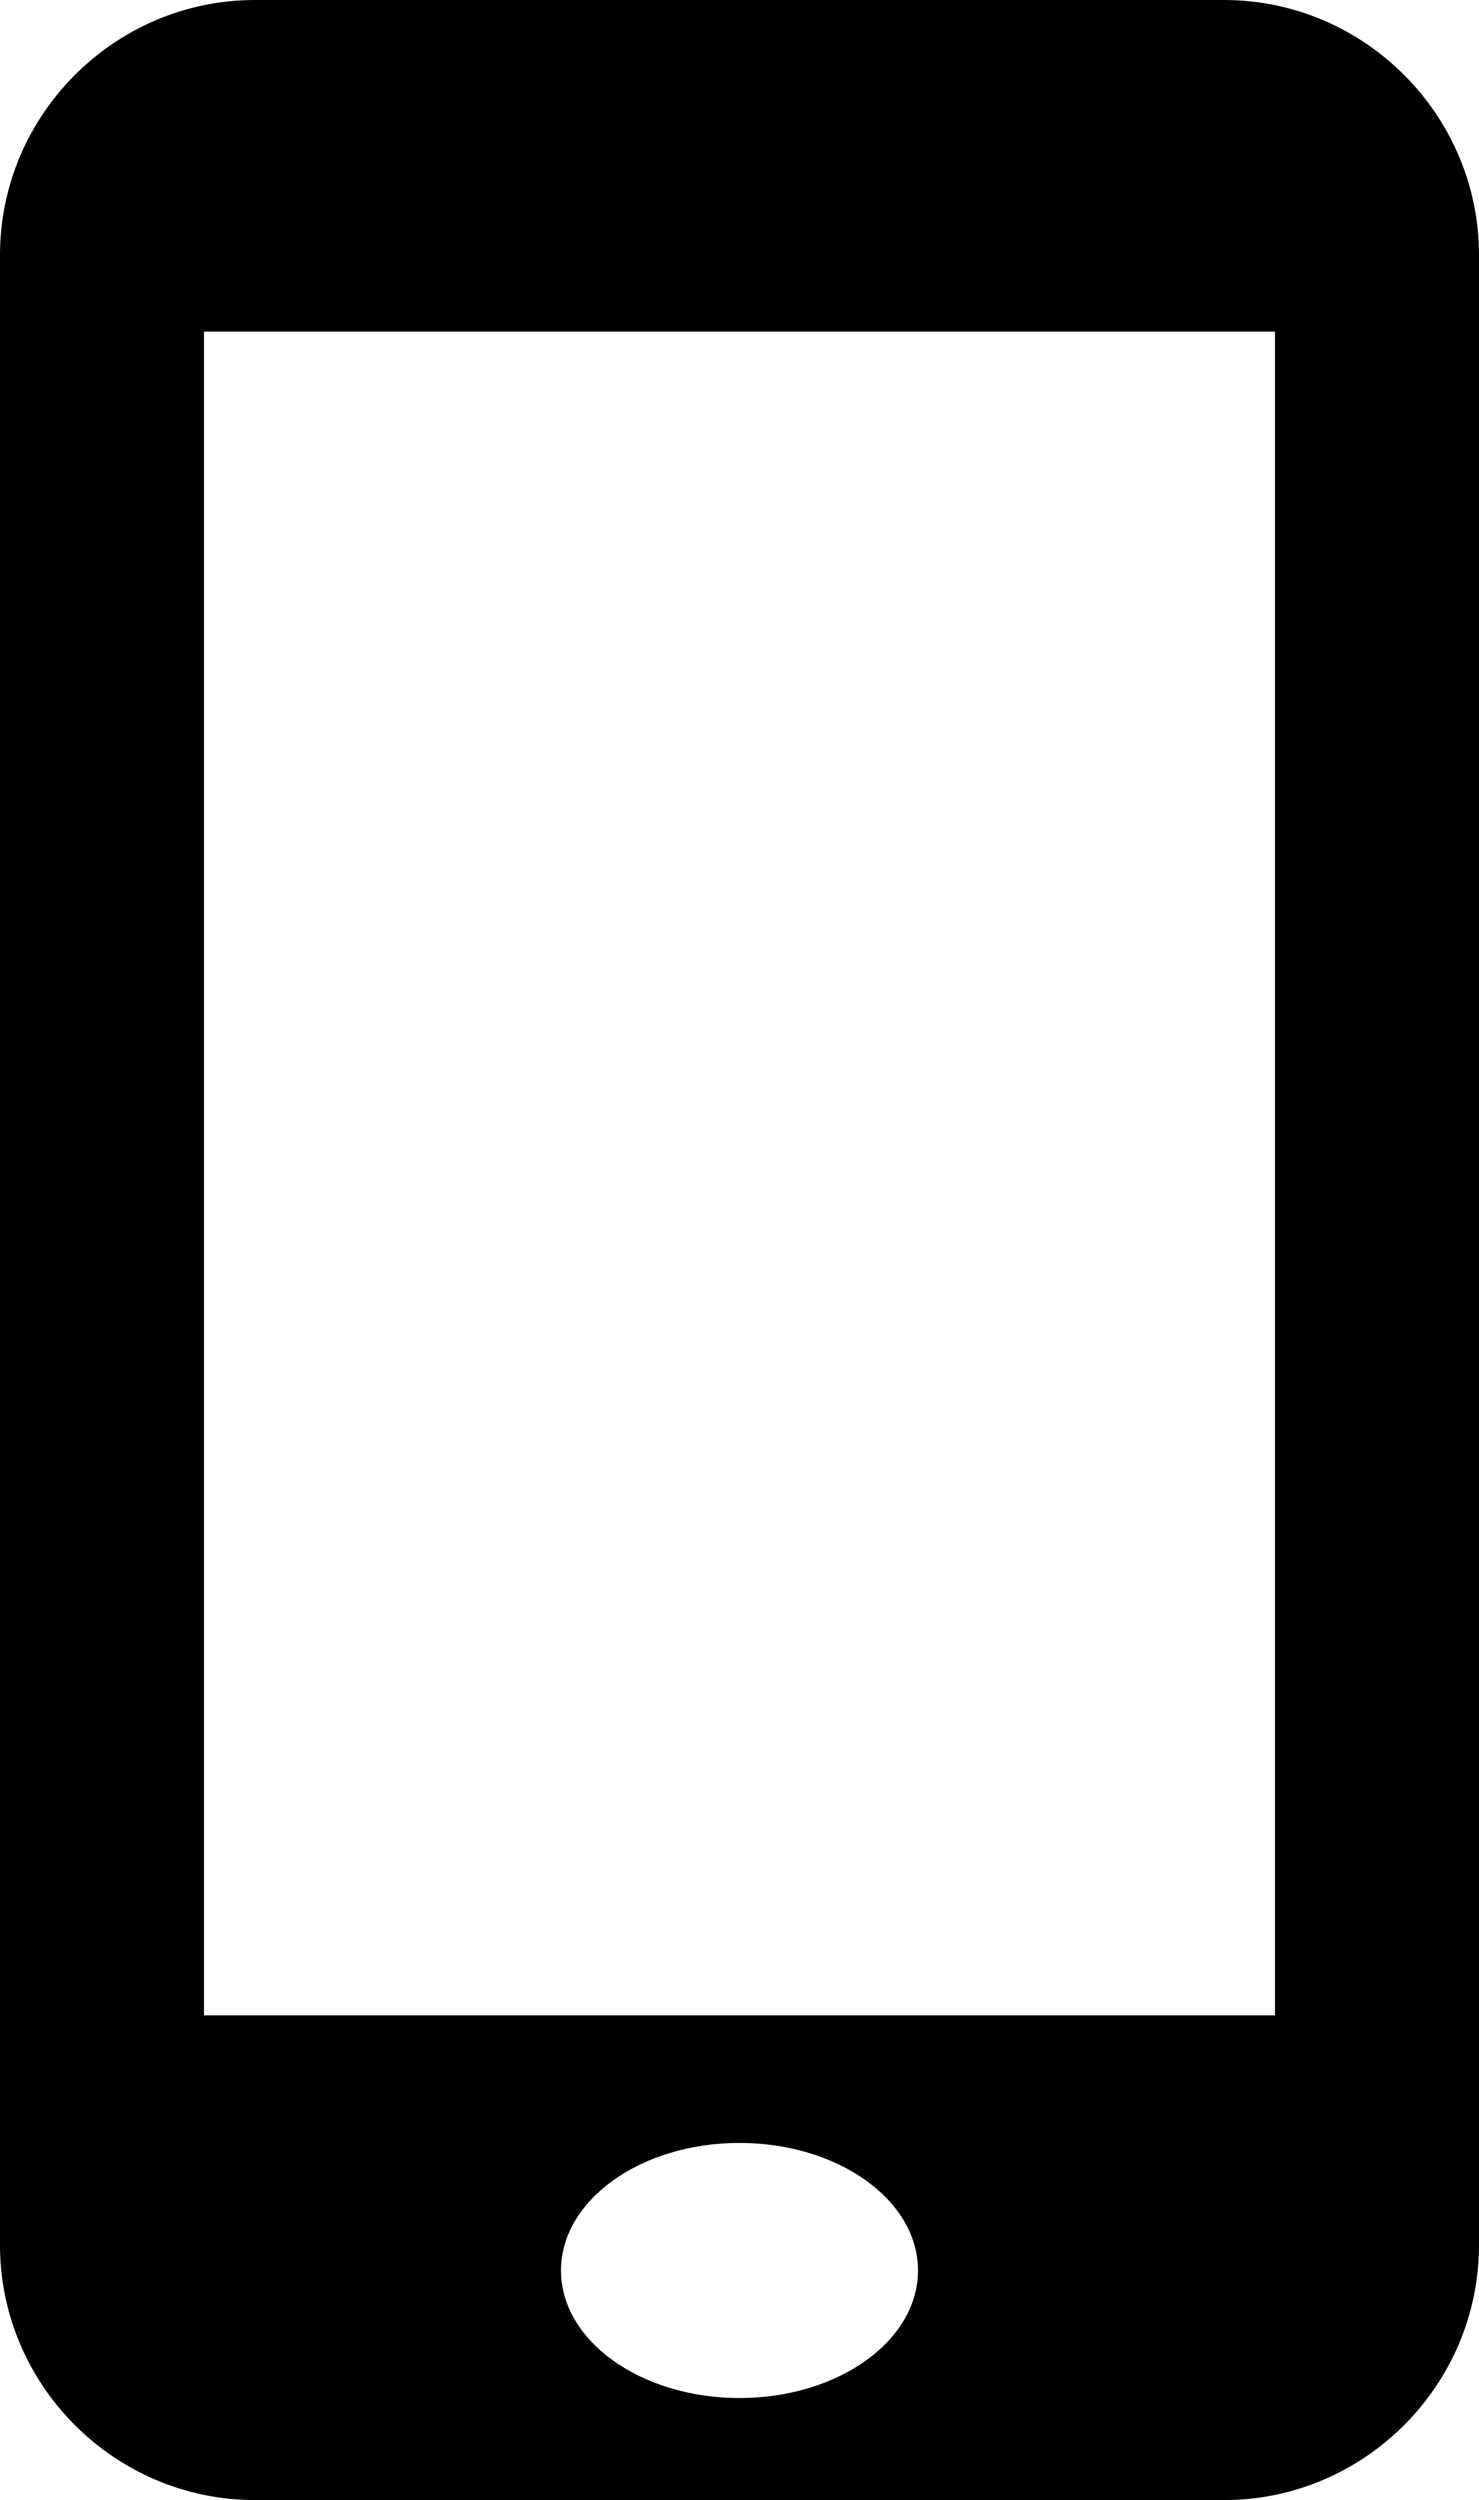
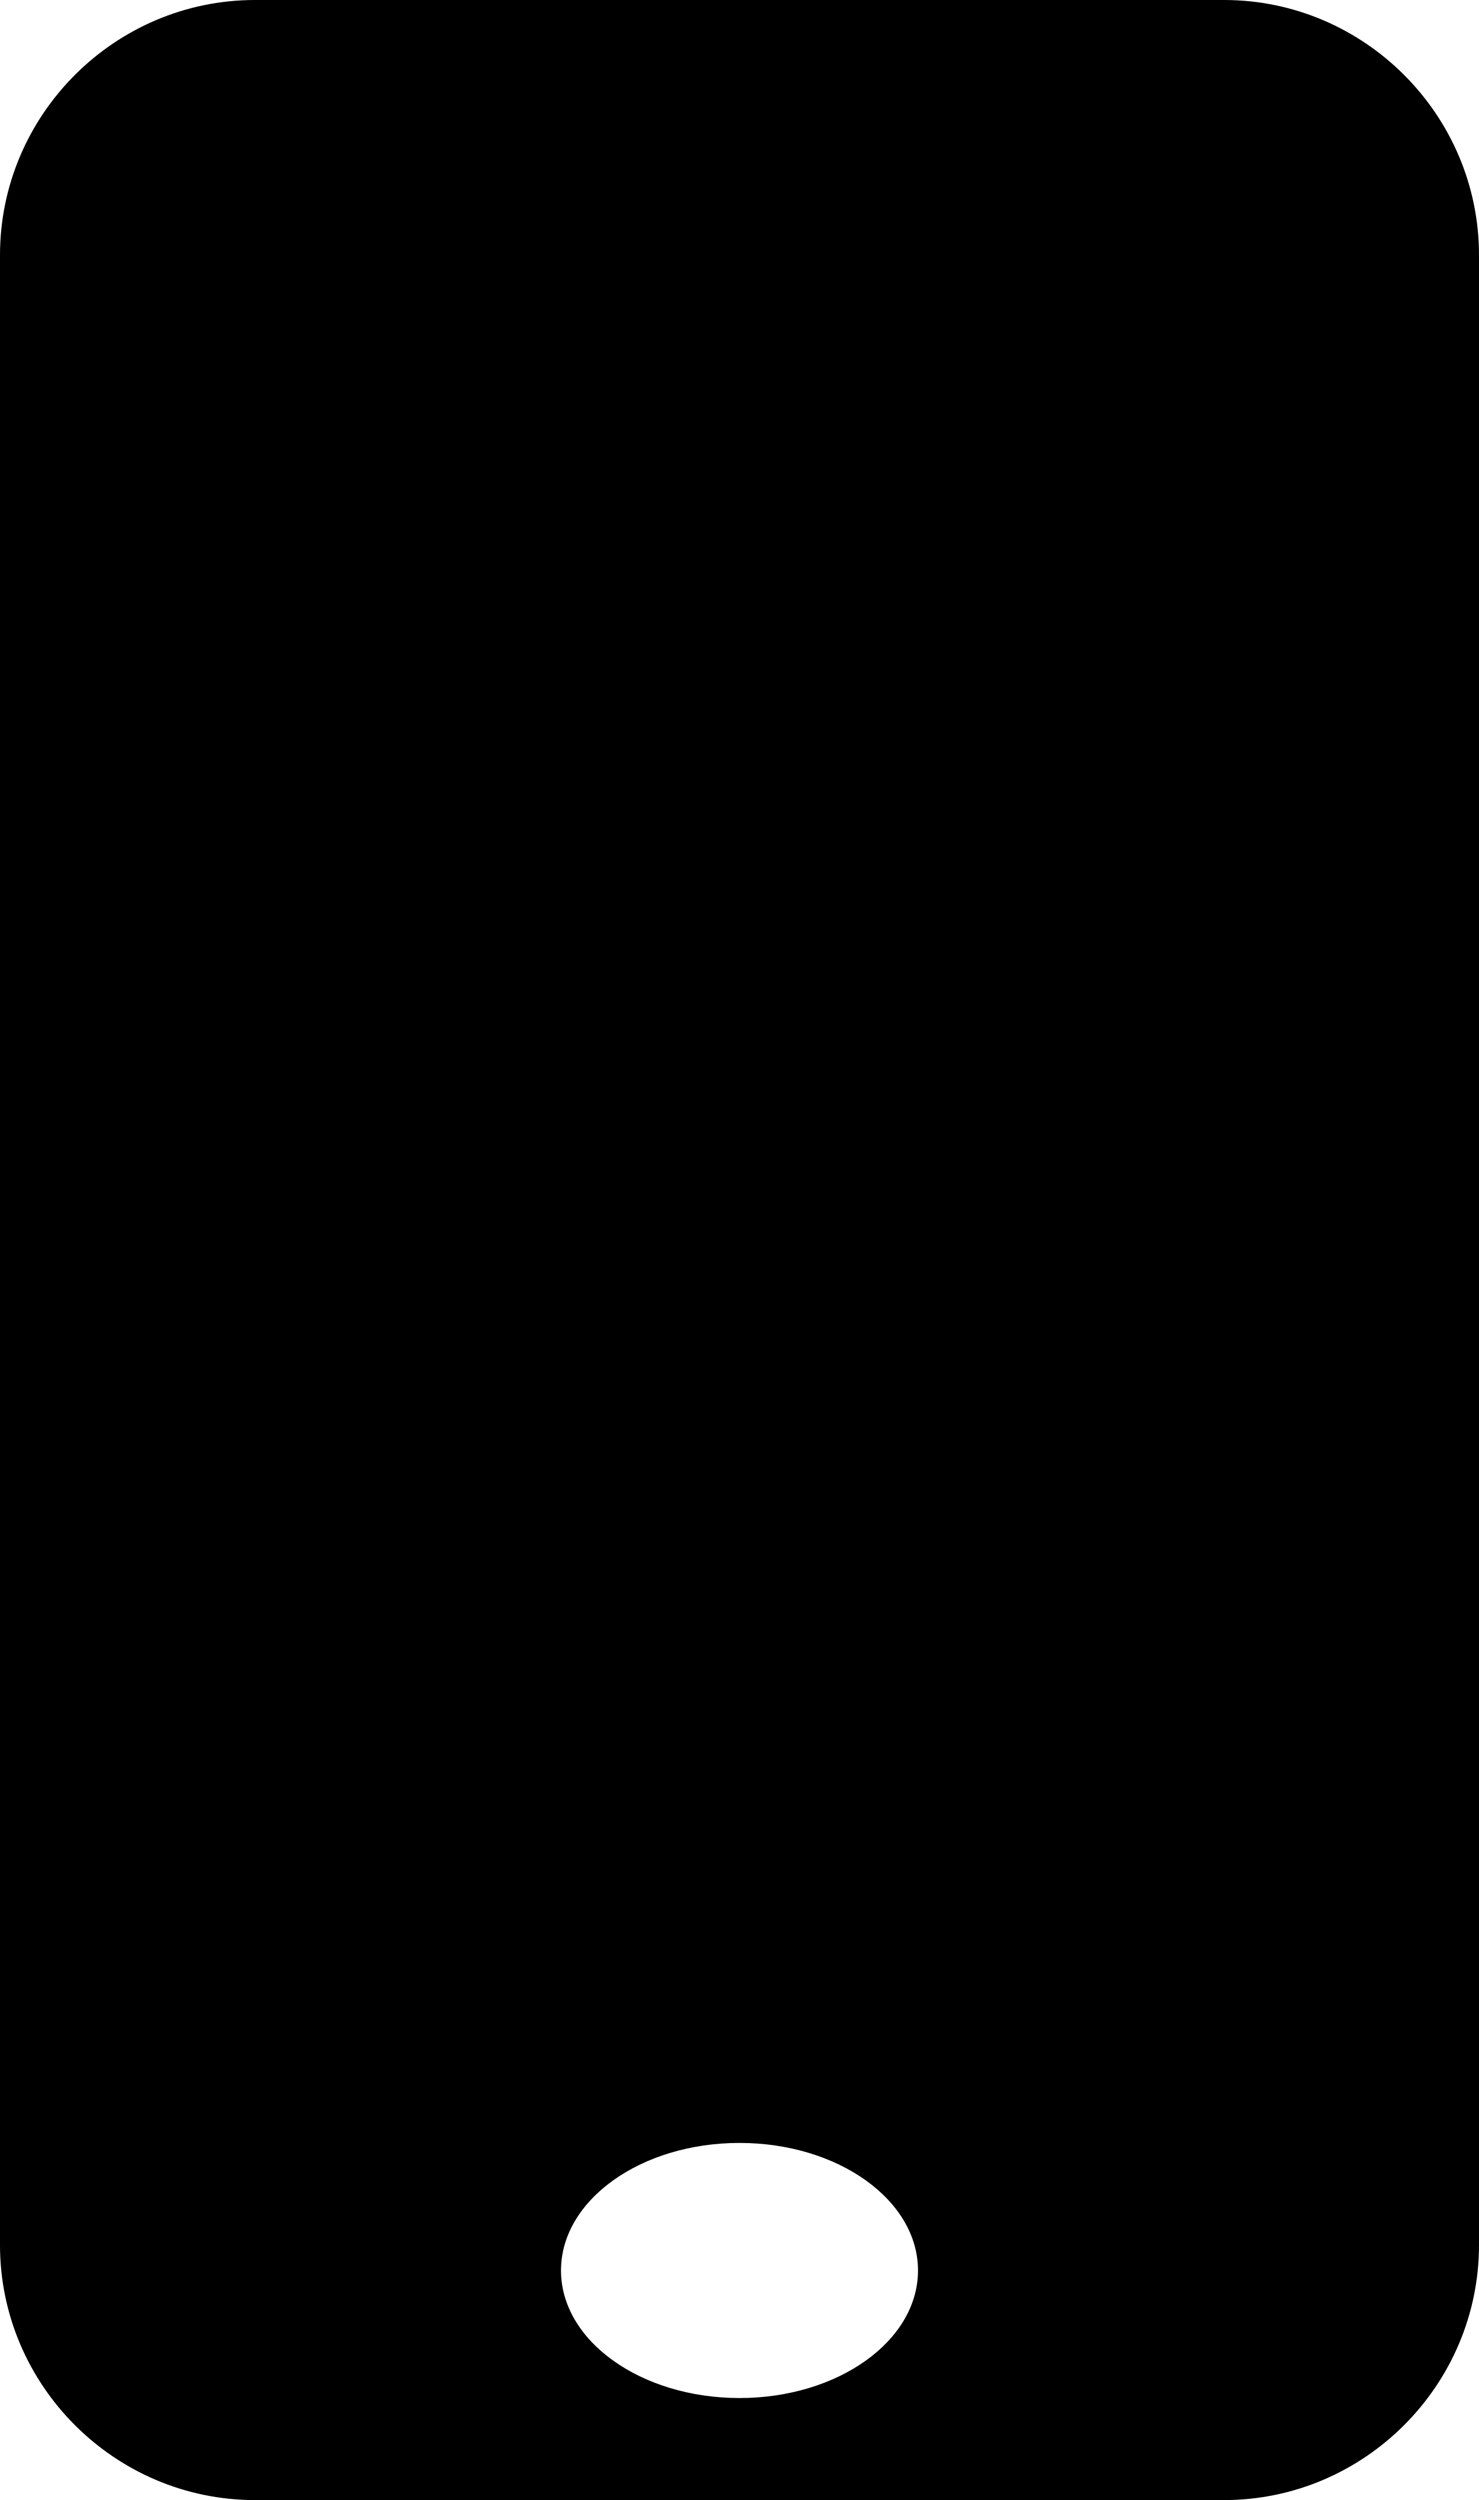
<svg xmlns="http://www.w3.org/2000/svg" height="98px" id="Capa_1" style="enable-background:new 0 0 58 98;" version="1.1" viewBox="0 0 58 98" width="58px" xml:space="preserve">
  <g>
-     <path d="M48,0H10C4.5,0,0,4.5,0,10v78c0,5.5,4.5,10,10,10h38c5.5,0,10-4.5,10-10V10C58,4.5,53.5,0,48,0z M29,94   c-3.865,0-7-2.238-7-5c0-2.762,3.135-5,7-5c3.864,0,7,2.238,7,5C36,91.763,32.864,94,29,94z M50,79H8V13h42V79z" />
+     <path d="M48,0H10C4.5,0,0,4.5,0,10v78c0,5.5,4.5,10,10,10h38c5.5,0,10-4.5,10-10V10C58,4.5,53.5,0,48,0z M29,94   c-3.865,0-7-2.238-7-5c0-2.762,3.135-5,7-5c3.864,0,7,2.238,7,5C36,91.763,32.864,94,29,94z M50,79H8h42V79z" />
  </g>
  <g />
  <g />
  <g />
  <g />
  <g />
  <g />
  <g />
  <g />
  <g />
  <g />
  <g />
  <g />
  <g />
  <g />
  <g />
</svg>